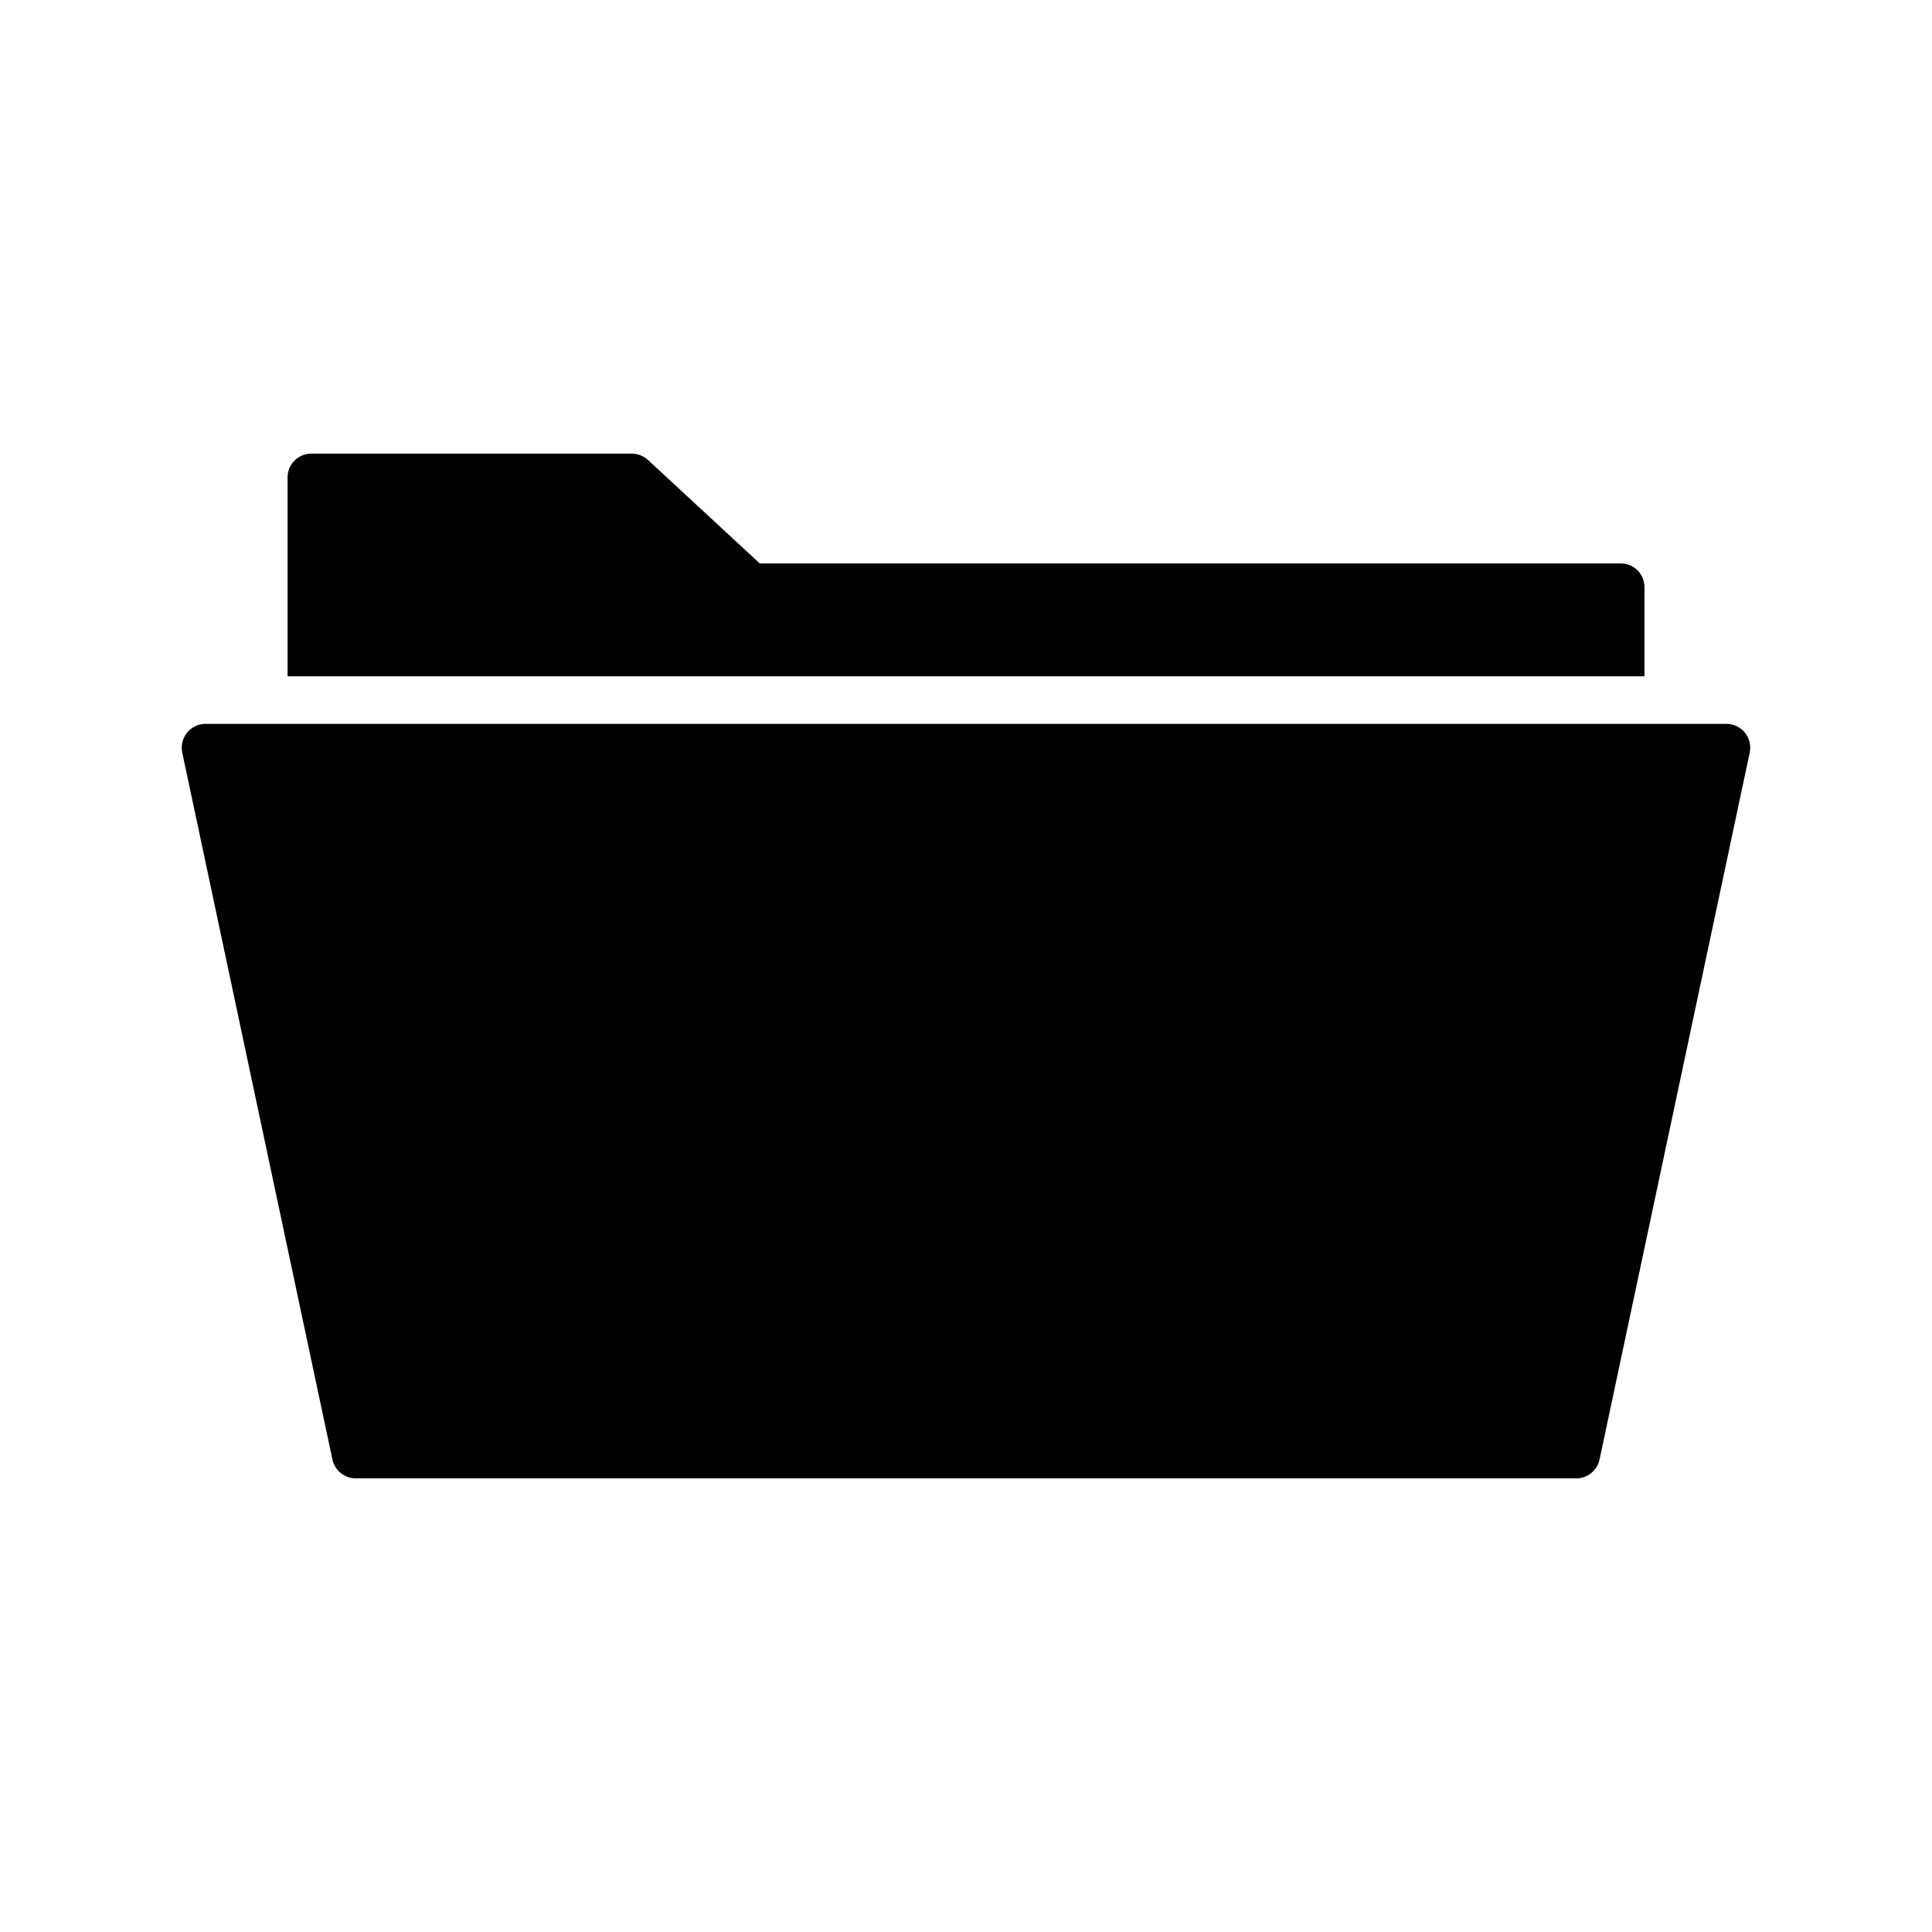
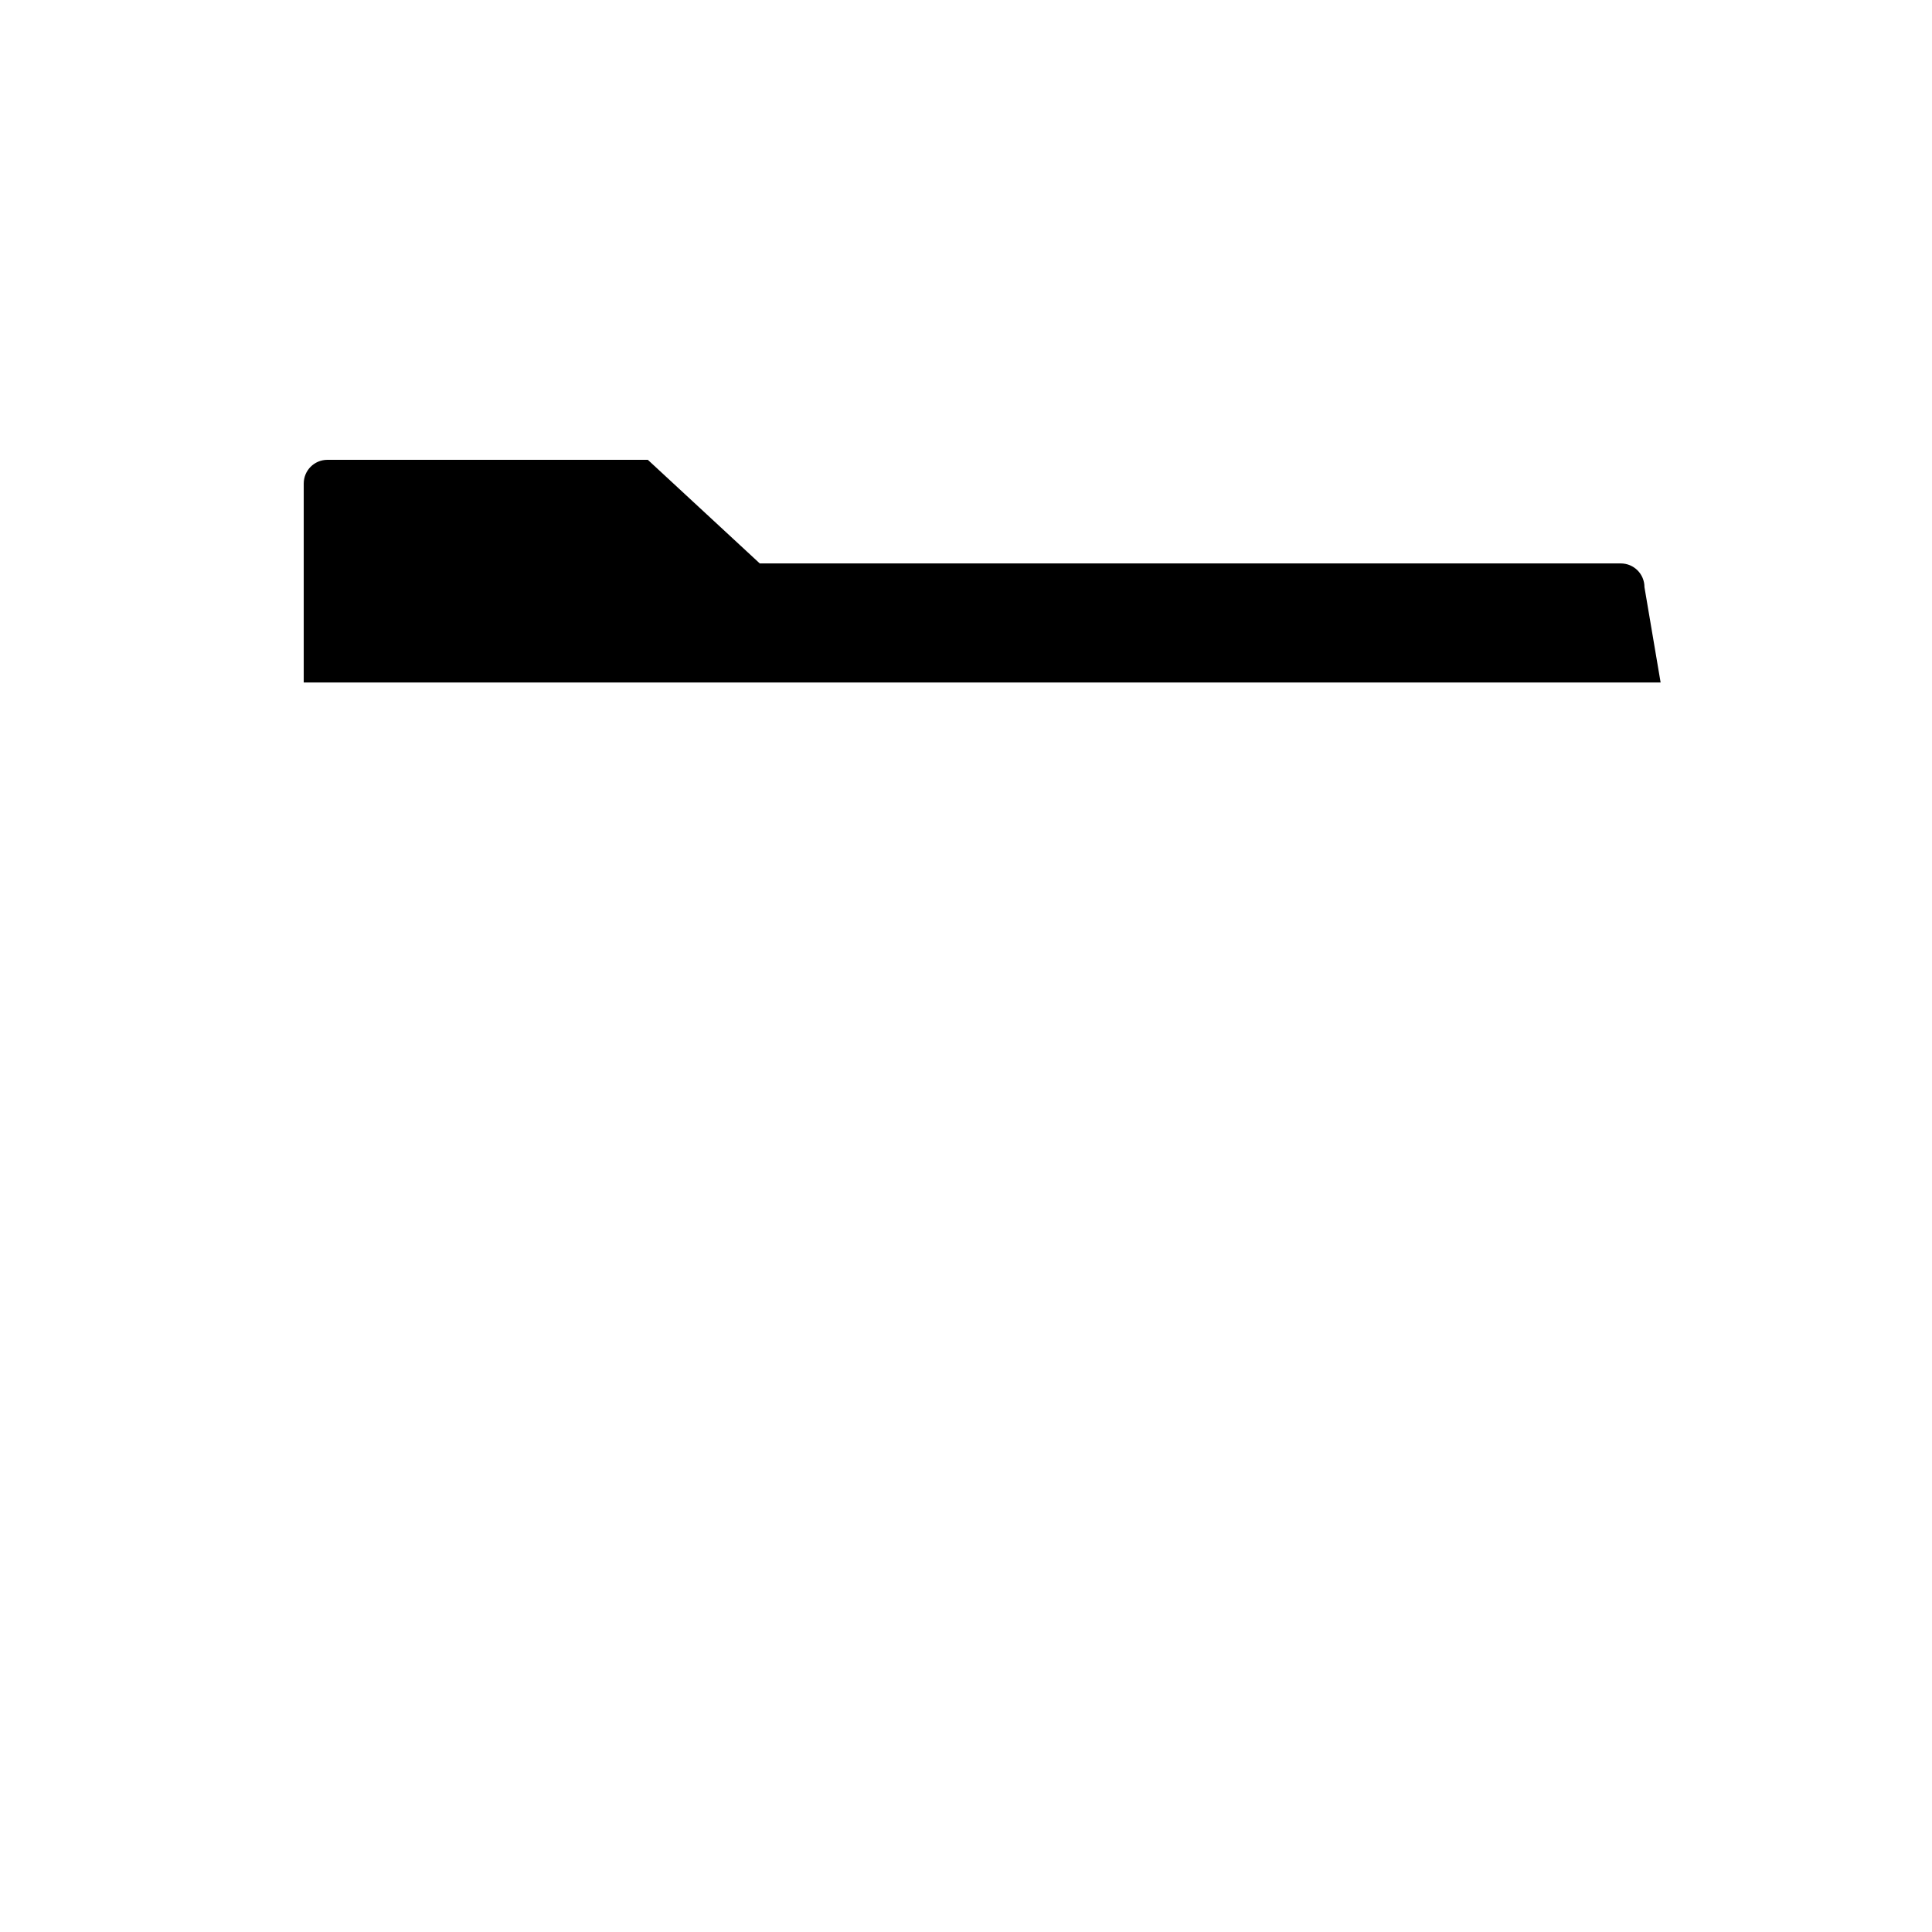
<svg xmlns="http://www.w3.org/2000/svg" fill="#000000" width="800px" height="800px" version="1.1" viewBox="144 144 512 512">
  <g>
-     <path d="m579.8 299.61c0-3.465-2.769-6.297-6.297-6.297h-228.16l-29.66-27.457c-1.195-1.07-2.707-1.637-4.281-1.637h-84.895c-3.527 0-6.297 2.836-6.297 6.297v52.711h359.59z" />
-     <path d="m606.43 338.16c-1.195-1.449-3.023-2.332-4.91-2.332h-403.05c-1.891 0-3.715 0.883-4.914 2.332-1.195 1.512-1.637 3.465-1.258 5.289l39.801 187.36c0.629 2.898 3.211 4.977 6.172 4.977h323.45c2.961 0 5.543-2.078 6.172-4.977l39.801-187.36c0.375-1.824-0.066-3.777-1.262-5.289z" />
+     <path d="m579.8 299.61c0-3.465-2.769-6.297-6.297-6.297h-228.16l-29.66-27.457h-84.895c-3.527 0-6.297 2.836-6.297 6.297v52.711h359.59z" />
  </g>
</svg>